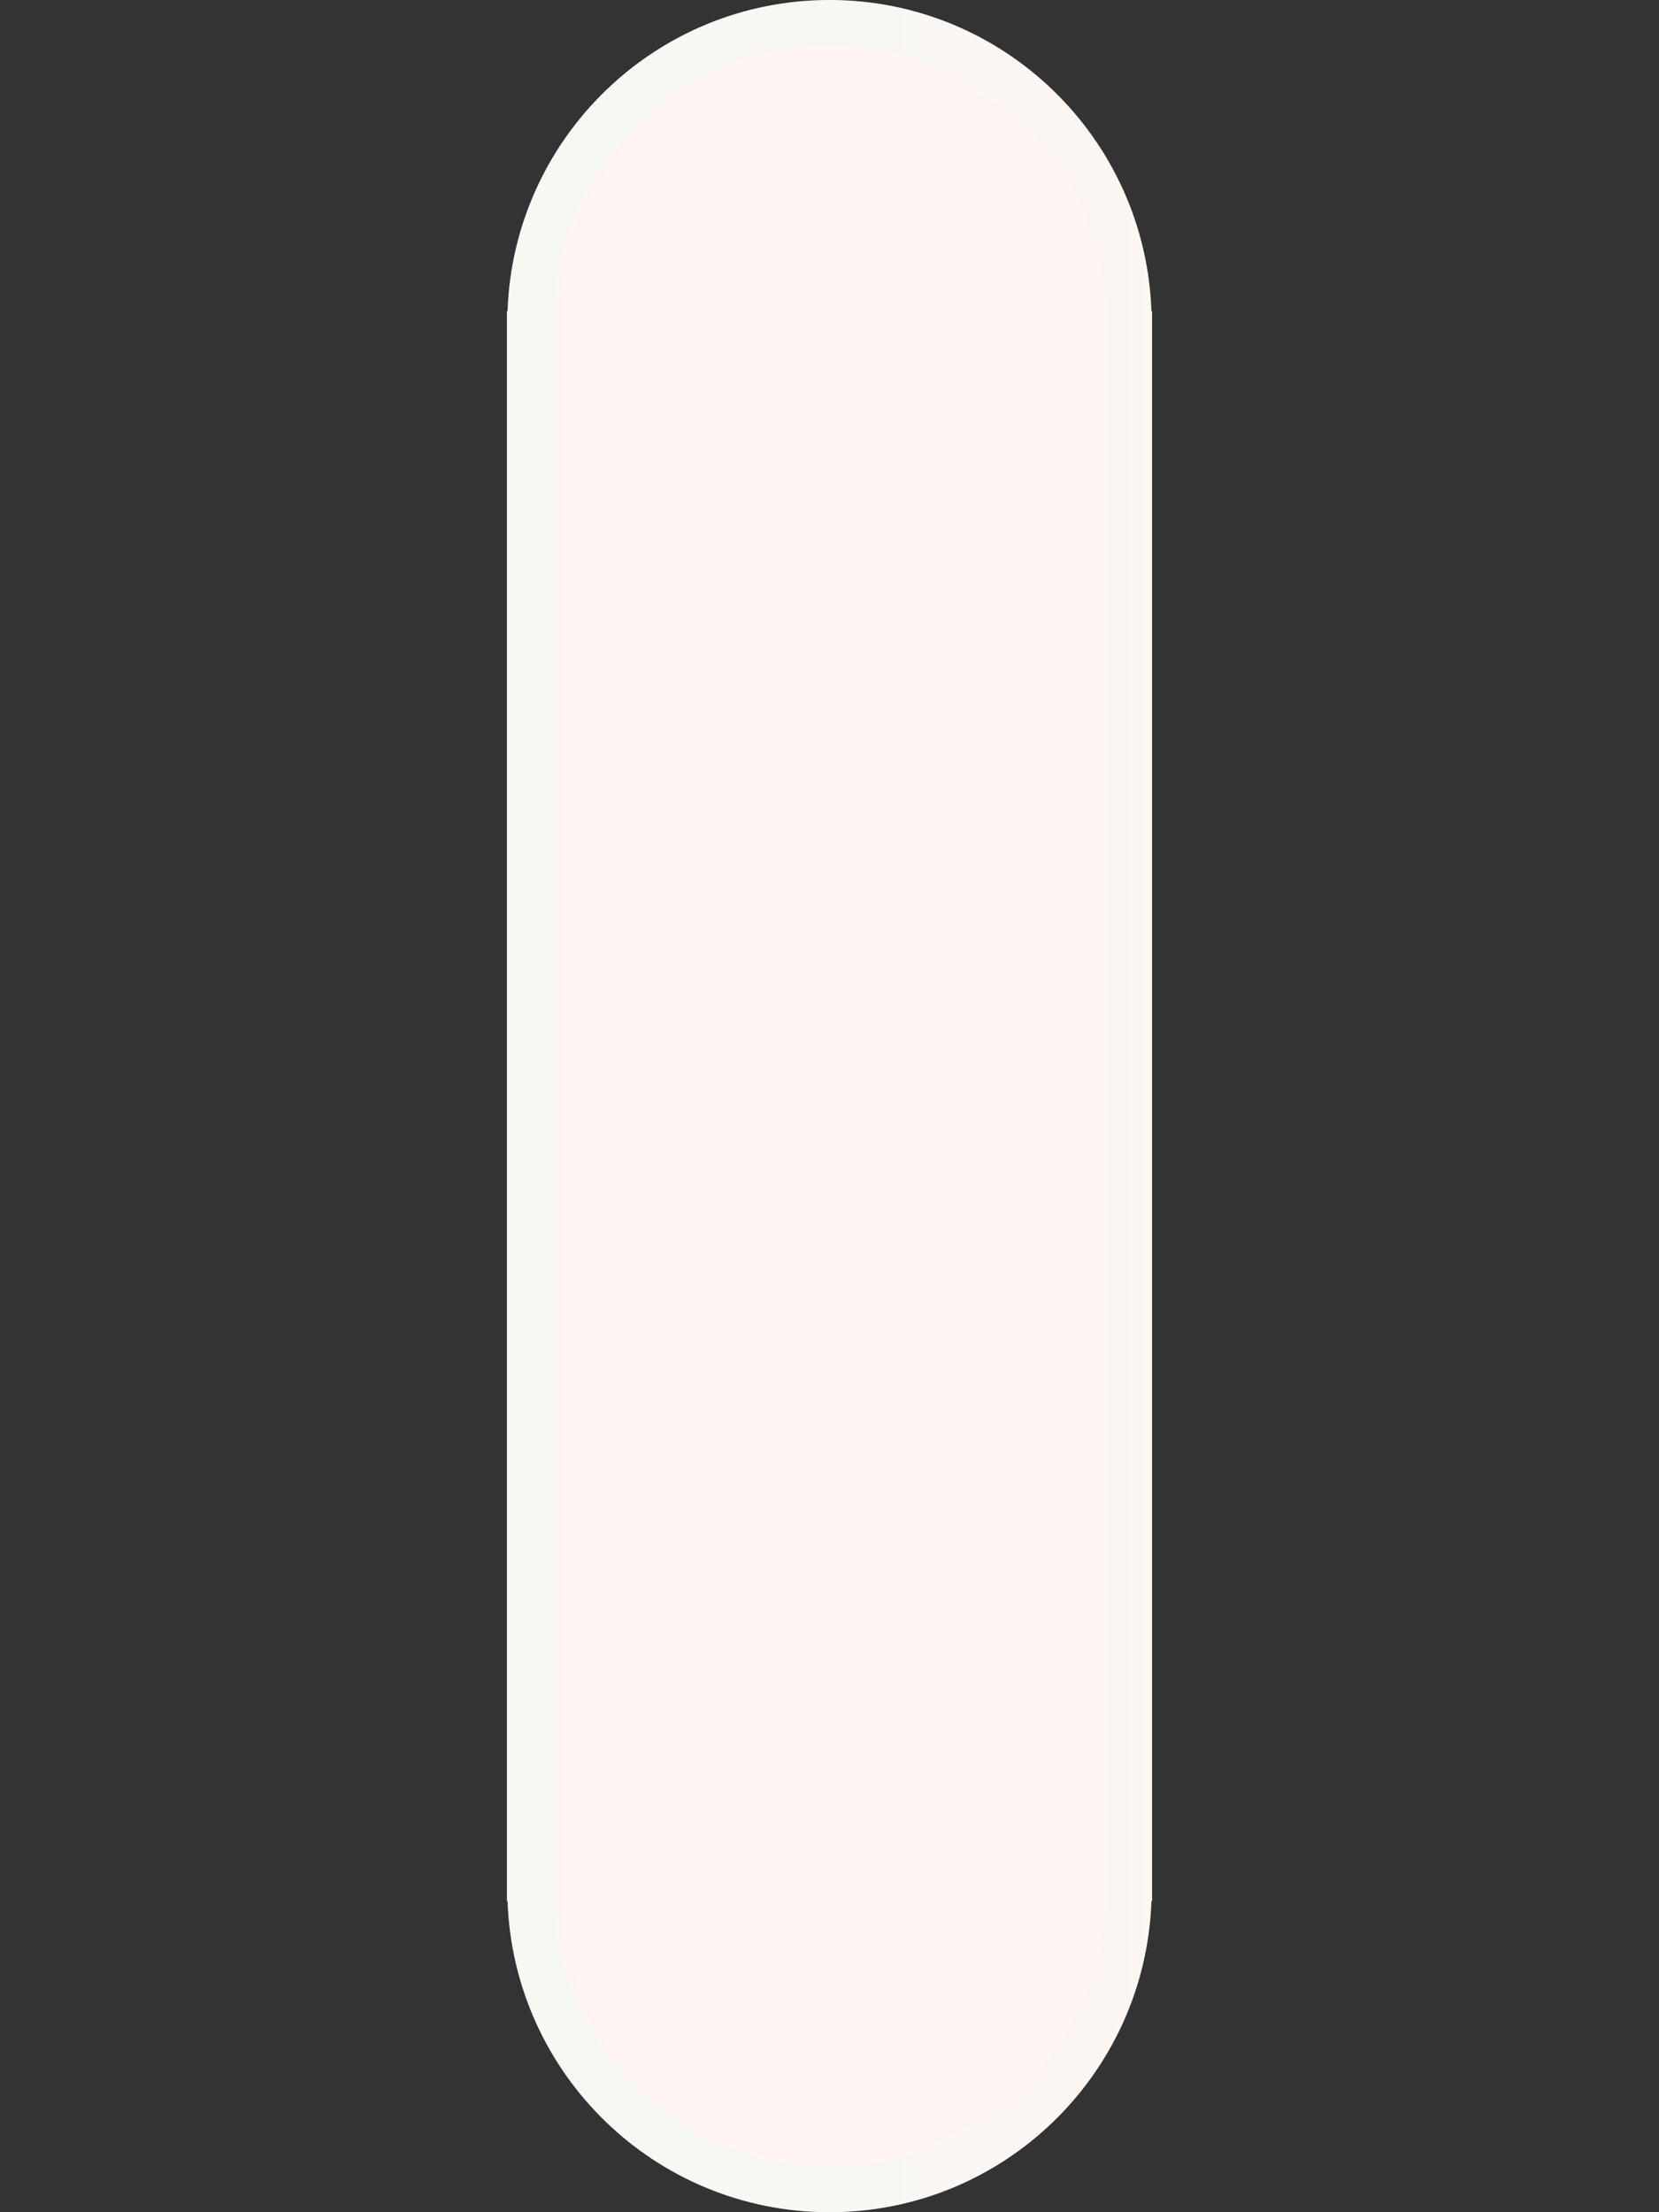
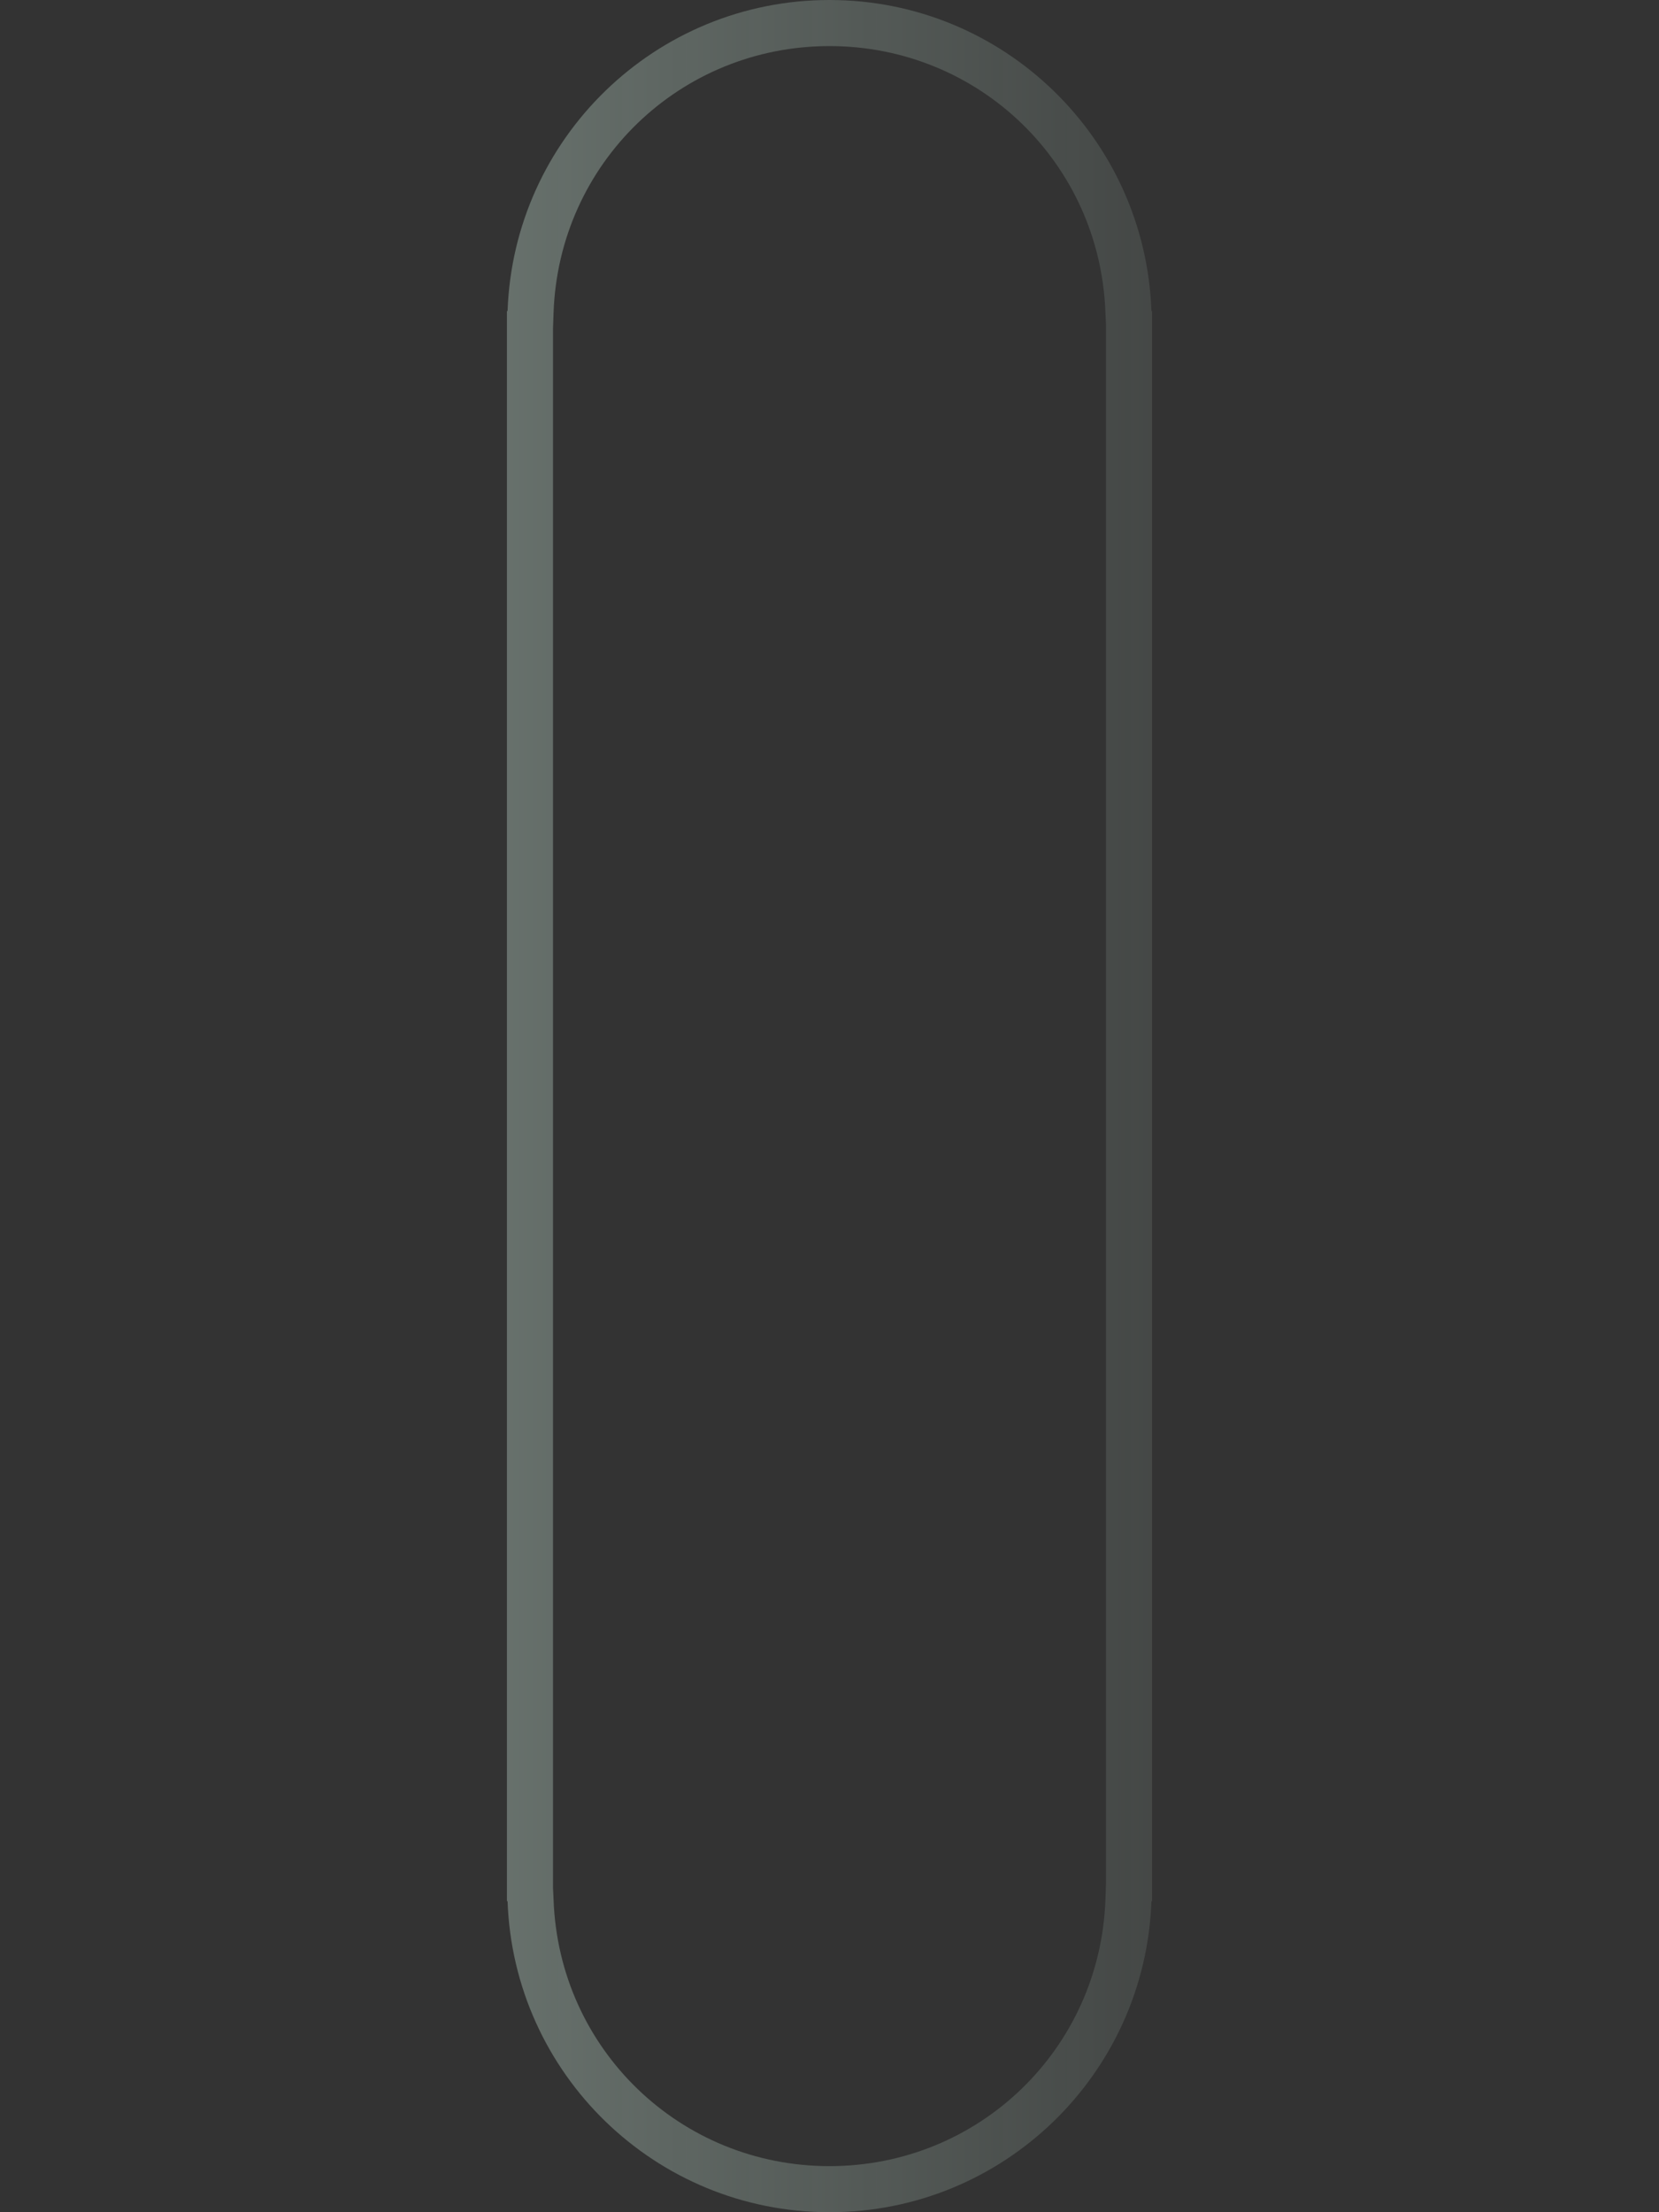
<svg xmlns="http://www.w3.org/2000/svg" version="1.1" id="Calque_1" x="0px" y="0px" width="36px" height="48px" viewBox="6 -6 36 48" enable-background="new 6 -6 36 48" xml:space="preserve">
  <rect x="6" y="-6" width="36" height="48" fill="#333333" stroke="none" />
-   <path fill="#FFF5F5" d="M24-6c-3.782,0-6.854,3.002-6.986,6.75H17v34.5h0.014C17.146,38.999,20.218,42,24,42  c3.781,0,6.854-3.001,6.986-6.75H31V0.75h-0.014C30.854-2.998,27.781-6,24-6z" />
  <linearGradient id="SVGID_1_" gradientUnits="userSpaceOnUse" x1="24" y1="11.001" x2="24" y2="25.085" gradientTransform="matrix(1.192488e-008 -1 1 1.192488e-008 6 42)">
    <stop offset="0" style="stop-color:#DFFFEF;stop-opacity:0.3" />
    <stop offset="1" style="stop-color:#DFFFEF;stop-opacity:0.1" />
  </linearGradient>
  <path fill="url(#SVGID_1_)" d="M18,1.126l0.012-0.341C18.127-2.459,20.757-5,24-5s5.873,2.541,5.988,5.785L30,1.034v33.84  l-0.012,0.341C29.873,38.459,27.243,41,24,41s-5.873-2.541-5.988-5.785L18,34.966V1.126 M17,0.75v34.5h0.014  C17.146,38.999,20.219,42,24,42s6.854-3.001,6.986-6.75H31V0.75h-0.014C30.854-2.998,27.781-6,24-6s-6.854,3.002-6.986,6.75H17  L17,0.75z" />
</svg>